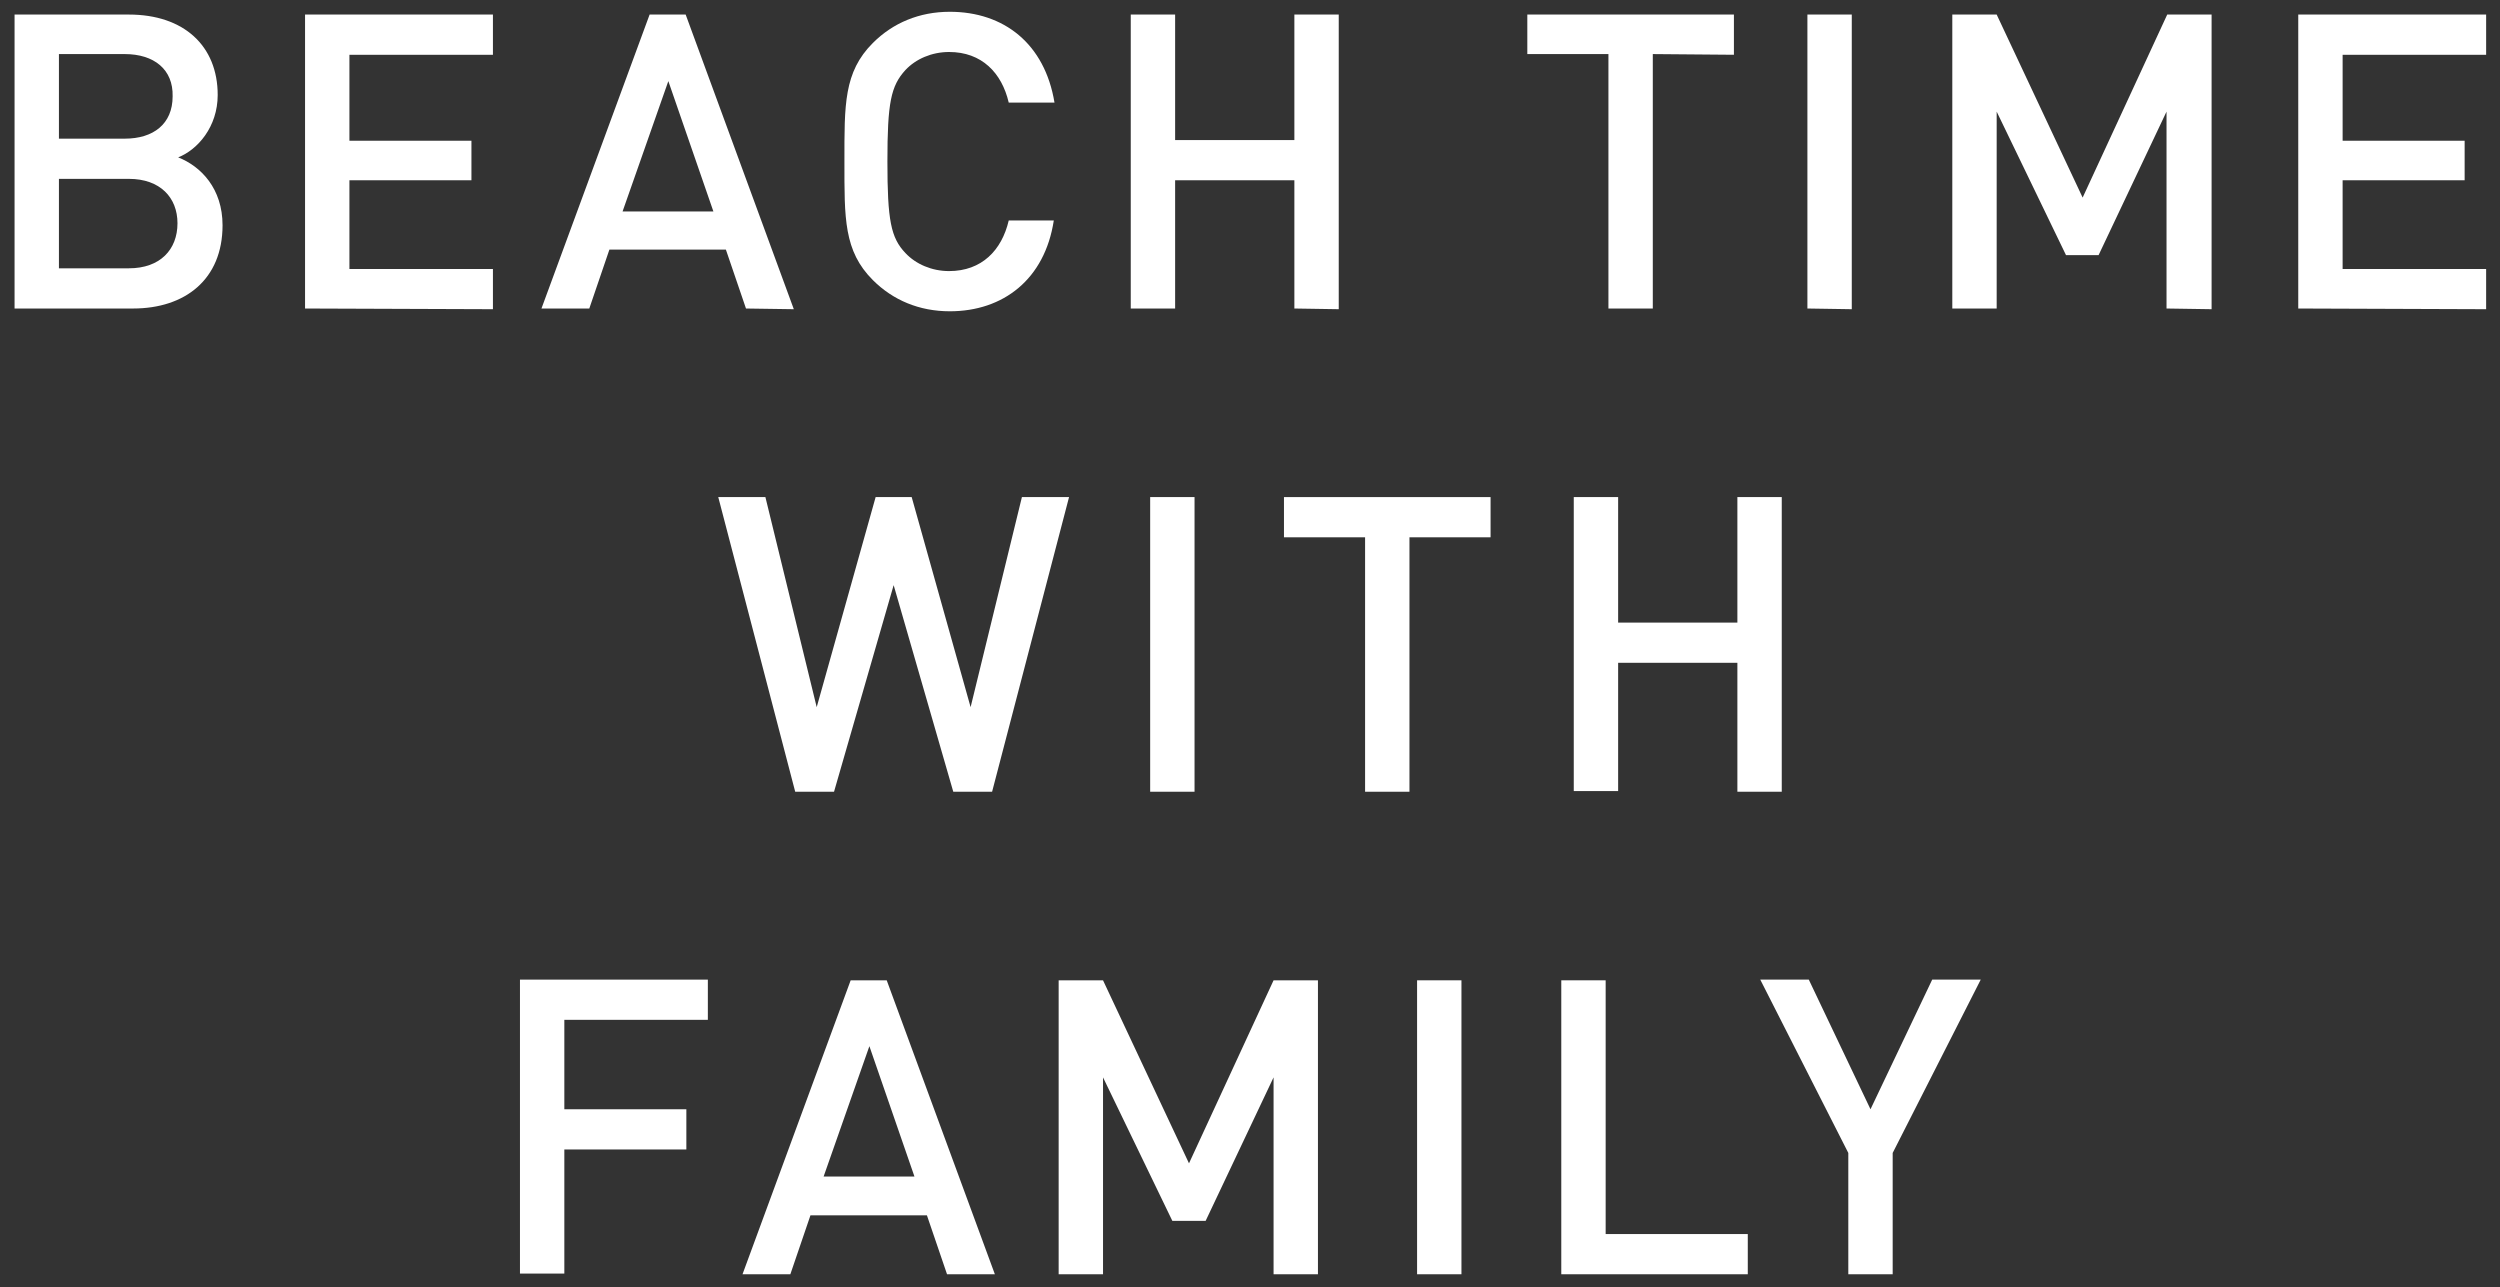
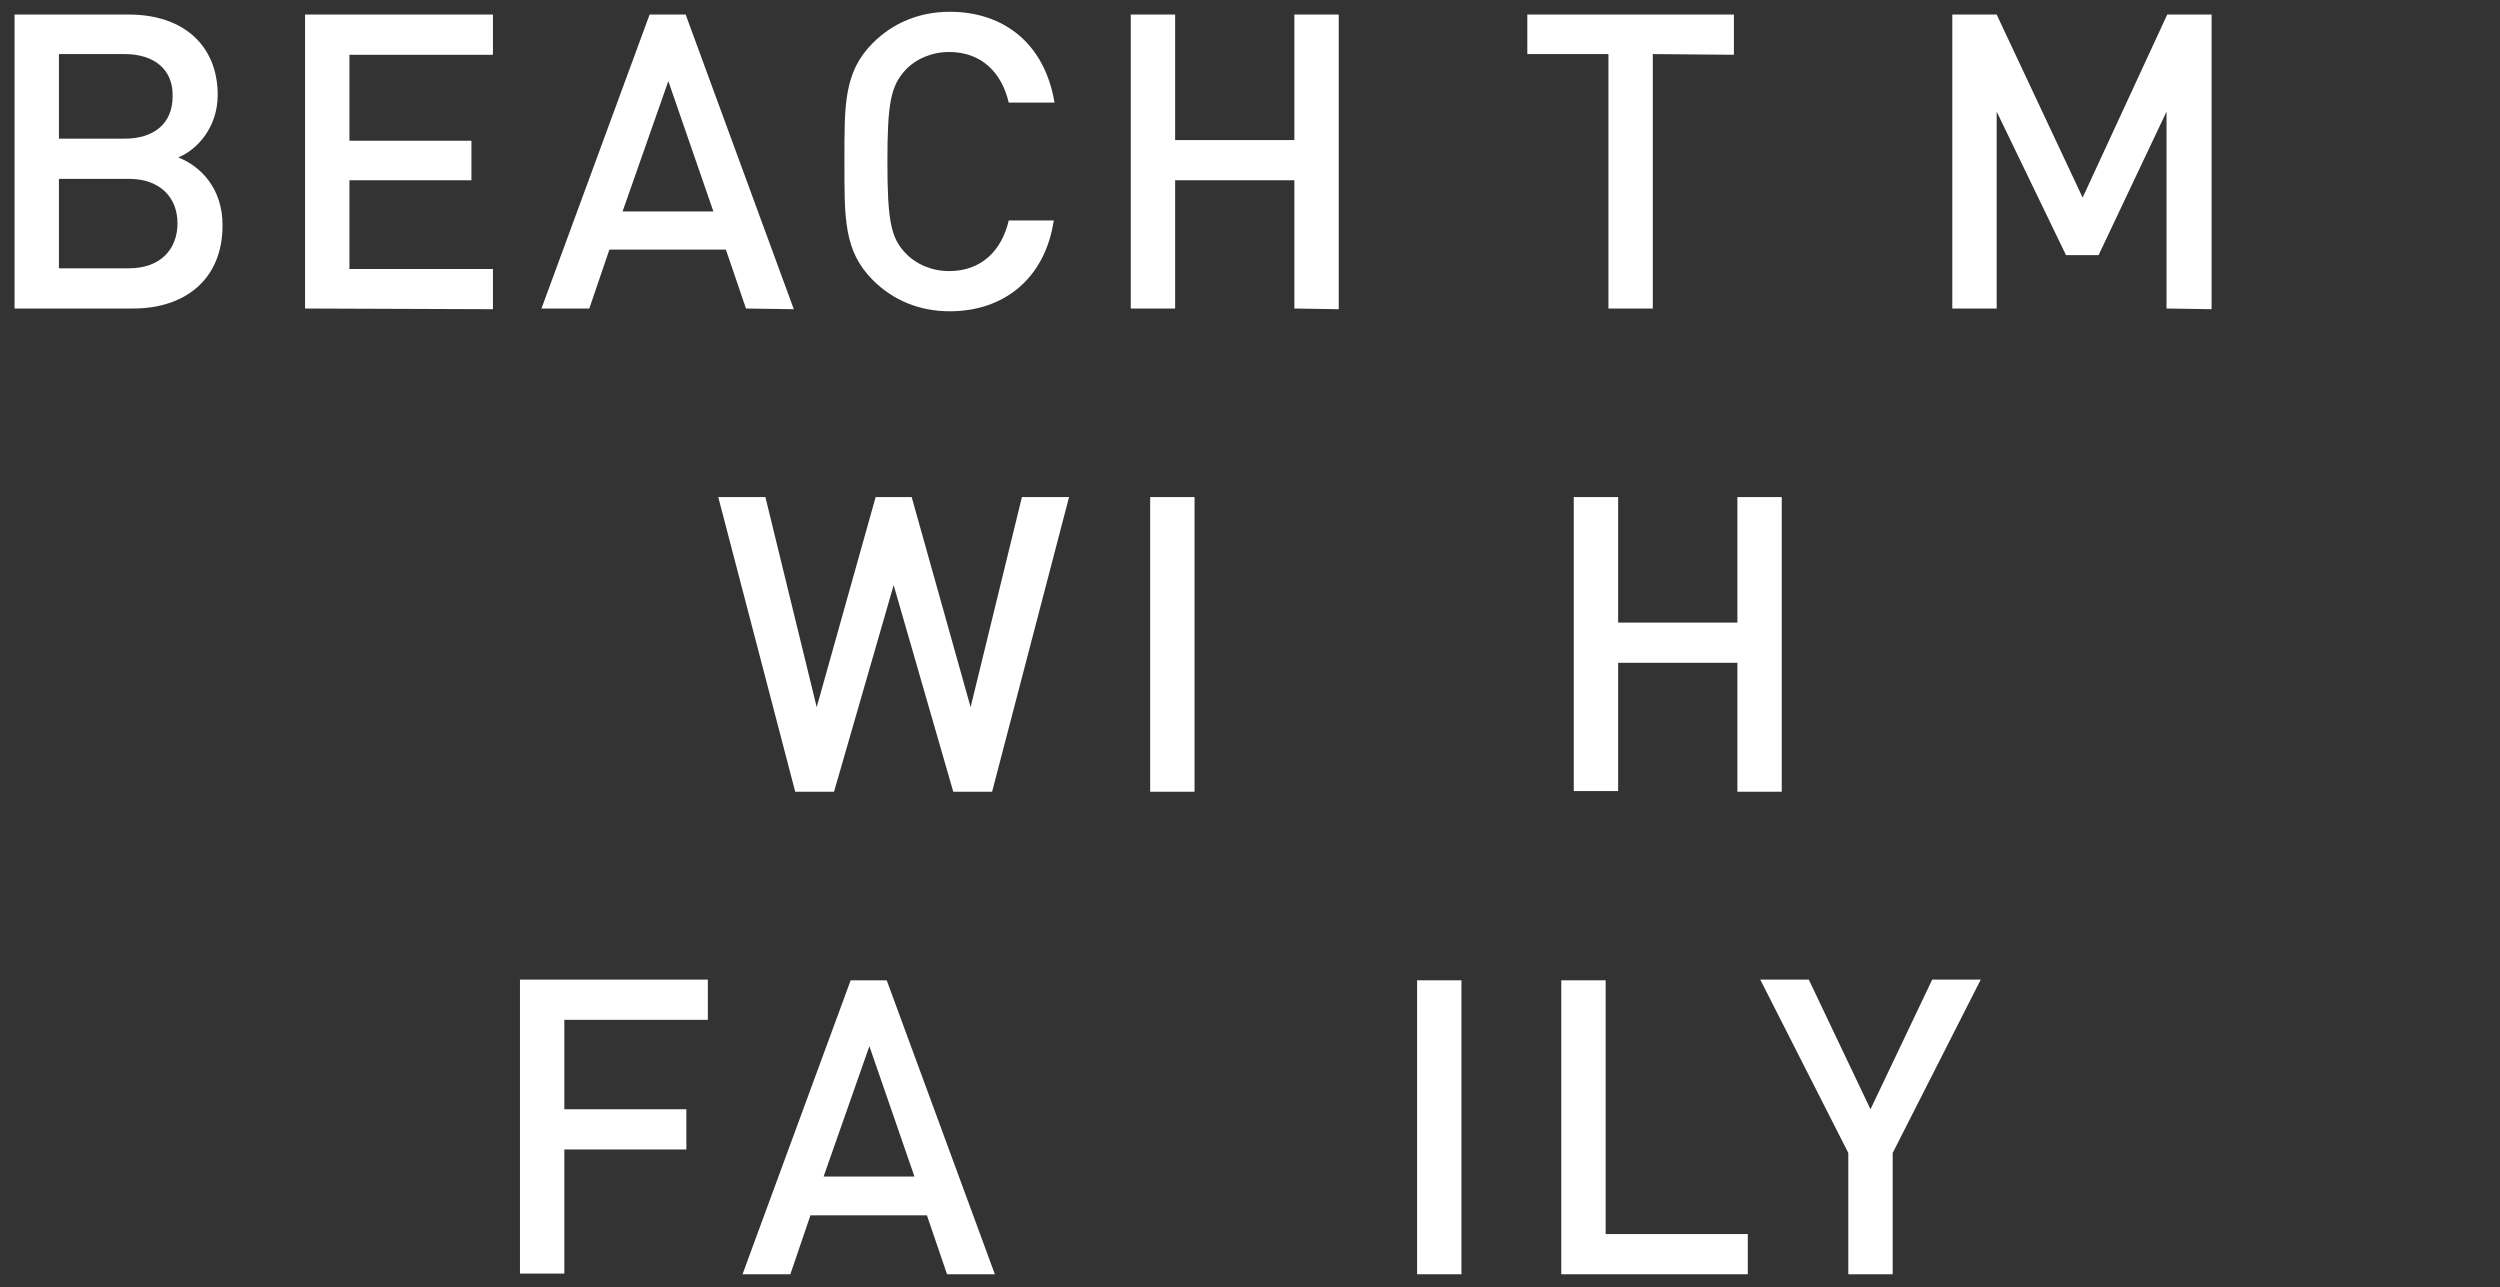
<svg xmlns="http://www.w3.org/2000/svg" version="1.1" id="レイヤー_1" x="0px" y="0px" viewBox="0 0 360.6 185.7" style="enable-background:new 0 0 360.6 185.7;" xml:space="preserve">
  <rect x="0" y="0" width="360.6" height="185.7" fill="#333333" stroke="none" />
  <style type="text/css">
	.st0{fill:#FFFFFF;}
</style>
  <g>
    <g>
      <path class="st0" d="M19.2,44.5H2.1V2.1h16.5c7.9,0,12.8,4.5,12.8,11.6c0,4.6-2.9,7.9-5.7,9c3.3,1.3,6.4,4.5,6.4,9.8    C32.1,40.3,26.7,44.5,19.2,44.5z M18,7.8H8.5V20H18c4.1,0,6.9-2.1,6.9-6.1C25,10,22.2,7.8,18,7.8z M18.6,25.8H8.5v12.9h10.1    c4.5,0,7-2.7,7-6.5C25.6,28.5,23.1,25.8,18.6,25.8z" />
      <path class="st0" d="M44,44.5V2.1h27.1v5.8H50.4v12.4H68V26H50.4v12.8h20.7v5.8L44,44.5L44,44.5z" />
      <path class="st0" d="M107.6,44.5l-2.9-8.5H87.9L85,44.5h-6.9L93.7,2.1h5.2l15.6,42.5L107.6,44.5L107.6,44.5z M96.4,11.7l-6.6,18.8    h13.1L96.4,11.7z" />
      <path class="st0" d="M137,44.9c-4.4,0-8.2-1.6-11.1-4.5c-4.2-4.2-4.1-8.9-4.1-17.1s-0.1-12.9,4.1-17.1c2.9-2.9,6.7-4.5,11.1-4.5    c7.8,0,13.7,4.6,15.1,13.1h-6.6c-1-4.3-3.9-7.3-8.6-7.3c-2.5,0-4.8,1-6.3,2.6c-2.1,2.3-2.6,4.7-2.6,13.2s0.5,11,2.6,13.2    c1.5,1.6,3.8,2.6,6.3,2.6c4.7,0,7.6-3,8.6-7.3h6.5C150.7,40.3,144.7,44.9,137,44.9z" />
      <path class="st0" d="M186.7,44.5V26h-17.2v18.5h-6.4V2.1h6.4v18.1h17.2V2.1h6.4v42.5L186.7,44.5L186.7,44.5z" />
      <path class="st0" d="M238.4,7.8v36.7H232V7.8h-11.7V2.1h29.8v5.8L238.4,7.8L238.4,7.8z" />
-       <path class="st0" d="M260.7,44.5V2.1h6.4v42.5L260.7,44.5L260.7,44.5z" />
      <path class="st0" d="M312.5,44.5V16.1l-9.8,20.7H298l-10-20.7v28.4h-6.4V2.1h6.4l12.4,26.4l12.2-26.4h6.4v42.5L312.5,44.5    L312.5,44.5z" />
-       <path class="st0" d="M331.5,44.5V2.1h27.1v5.8h-20.7v12.4h17.6V26h-17.6v12.8h20.7v5.8L331.5,44.5L331.5,44.5z" />
    </g>
    <g>
      <path class="st0" d="M143.1,114.2h-5.6l-8.6-29.8l-8.6,29.8h-5.6l-11.1-42.5h6.8l7.4,30.3l8.5-30.3h5.2L140,102l7.4-30.3h6.8    L143.1,114.2z" />
      <path class="st0" d="M165.9,114.2V71.7h6.4v42.5H165.9z" />
-       <path class="st0" d="M203.3,77.5v36.7h-6.4V77.5h-11.7v-5.8H215v5.8H203.3z" />
      <path class="st0" d="M250.6,114.2V95.6h-17.2v18.5H227V71.7h6.4v18.1h17.2V71.7h6.4v42.5H250.6z" />
    </g>
    <g>
      <path class="st0" d="M81.4,147.1V160H99v5.8H81.4v17.9H75v-42.4h27.1v5.8L81.4,147.1L81.4,147.1z" />
      <path class="st0" d="M136.6,183.8l-2.9-8.5h-16.8l-2.9,8.5h-6.9l15.6-42.4h5.2l15.6,42.4L136.6,183.8L136.6,183.8z M125.4,150.9    l-6.6,18.8h13.1L125.4,150.9z" />
-       <path class="st0" d="M183.7,183.8v-28.4l-9.8,20.7h-4.8l-10-20.7v28.4h-6.4v-42.4h6.4l12.4,26.4l12.2-26.4h6.4v42.4L183.7,183.8    L183.7,183.8z" />
      <path class="st0" d="M204.4,183.8v-42.4h6.4v42.4L204.4,183.8L204.4,183.8z" />
      <path class="st0" d="M225.2,183.8v-42.4h6.4V178h20.5v5.8H225.2z" />
      <path class="st0" d="M273,166.3v17.5h-6.4v-17.5l-12.7-25h7l8.9,18.7l8.9-18.7h7L273,166.3z" />
    </g>
  </g>
</svg>